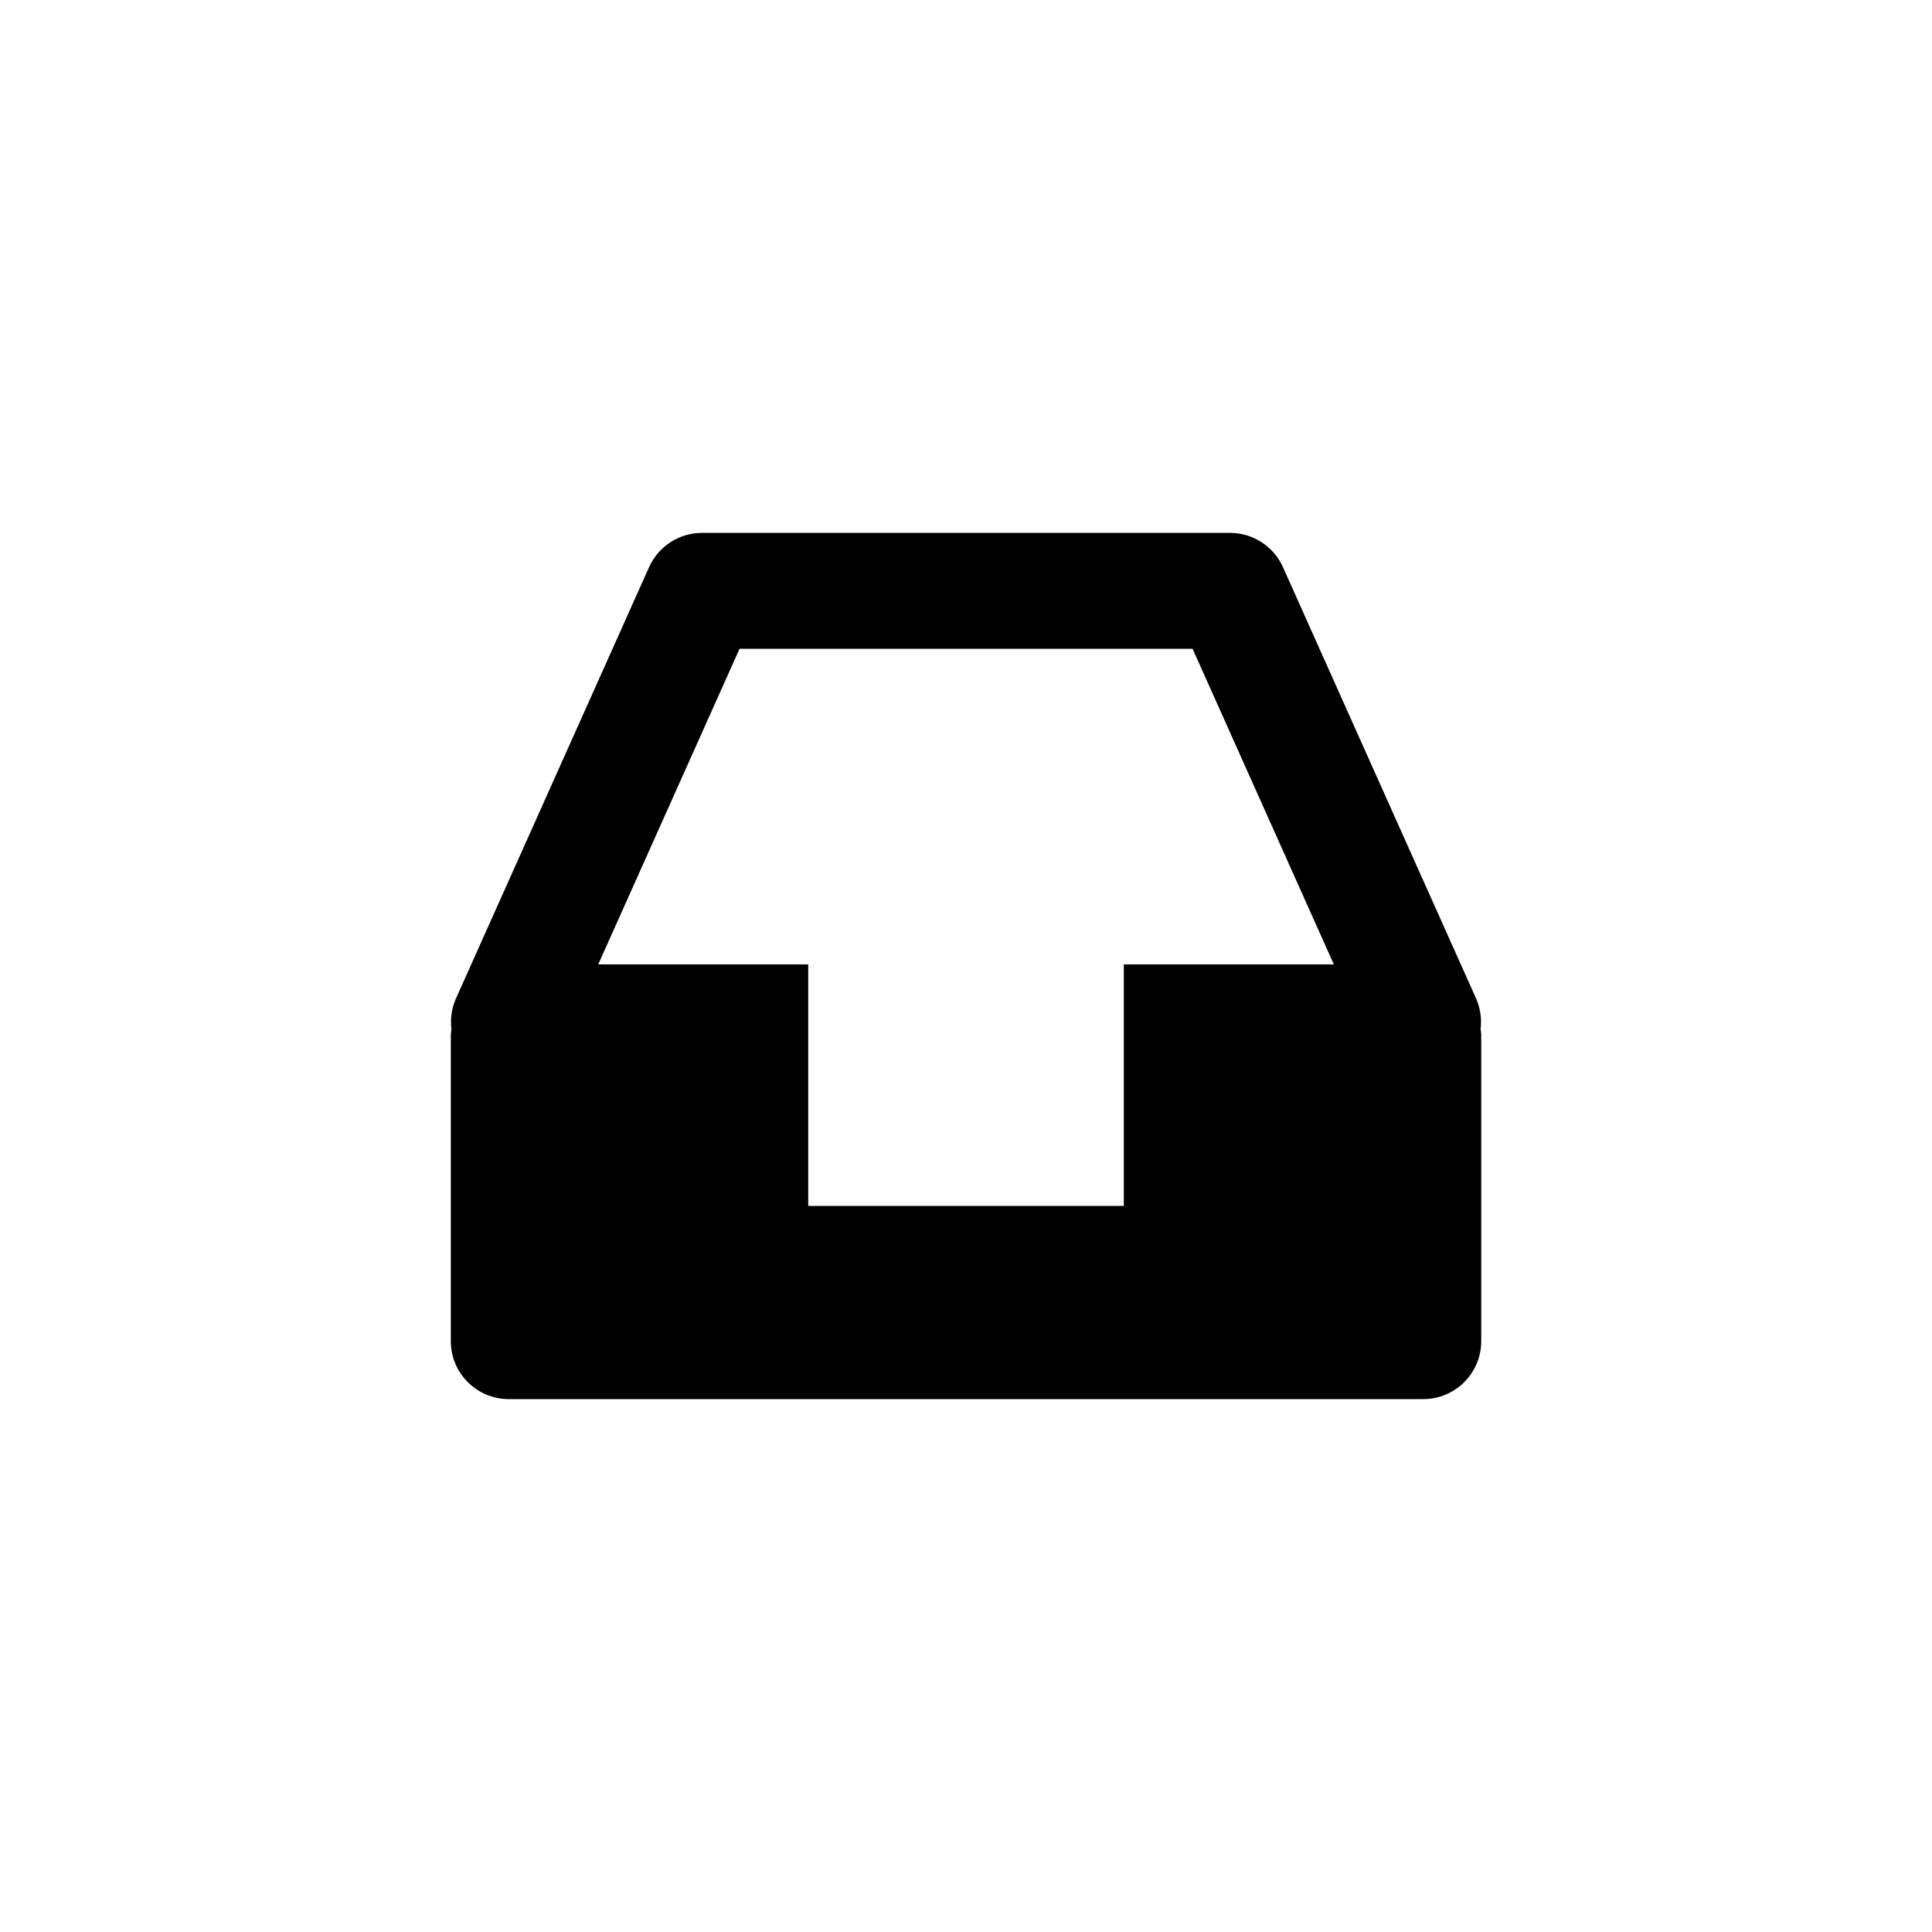
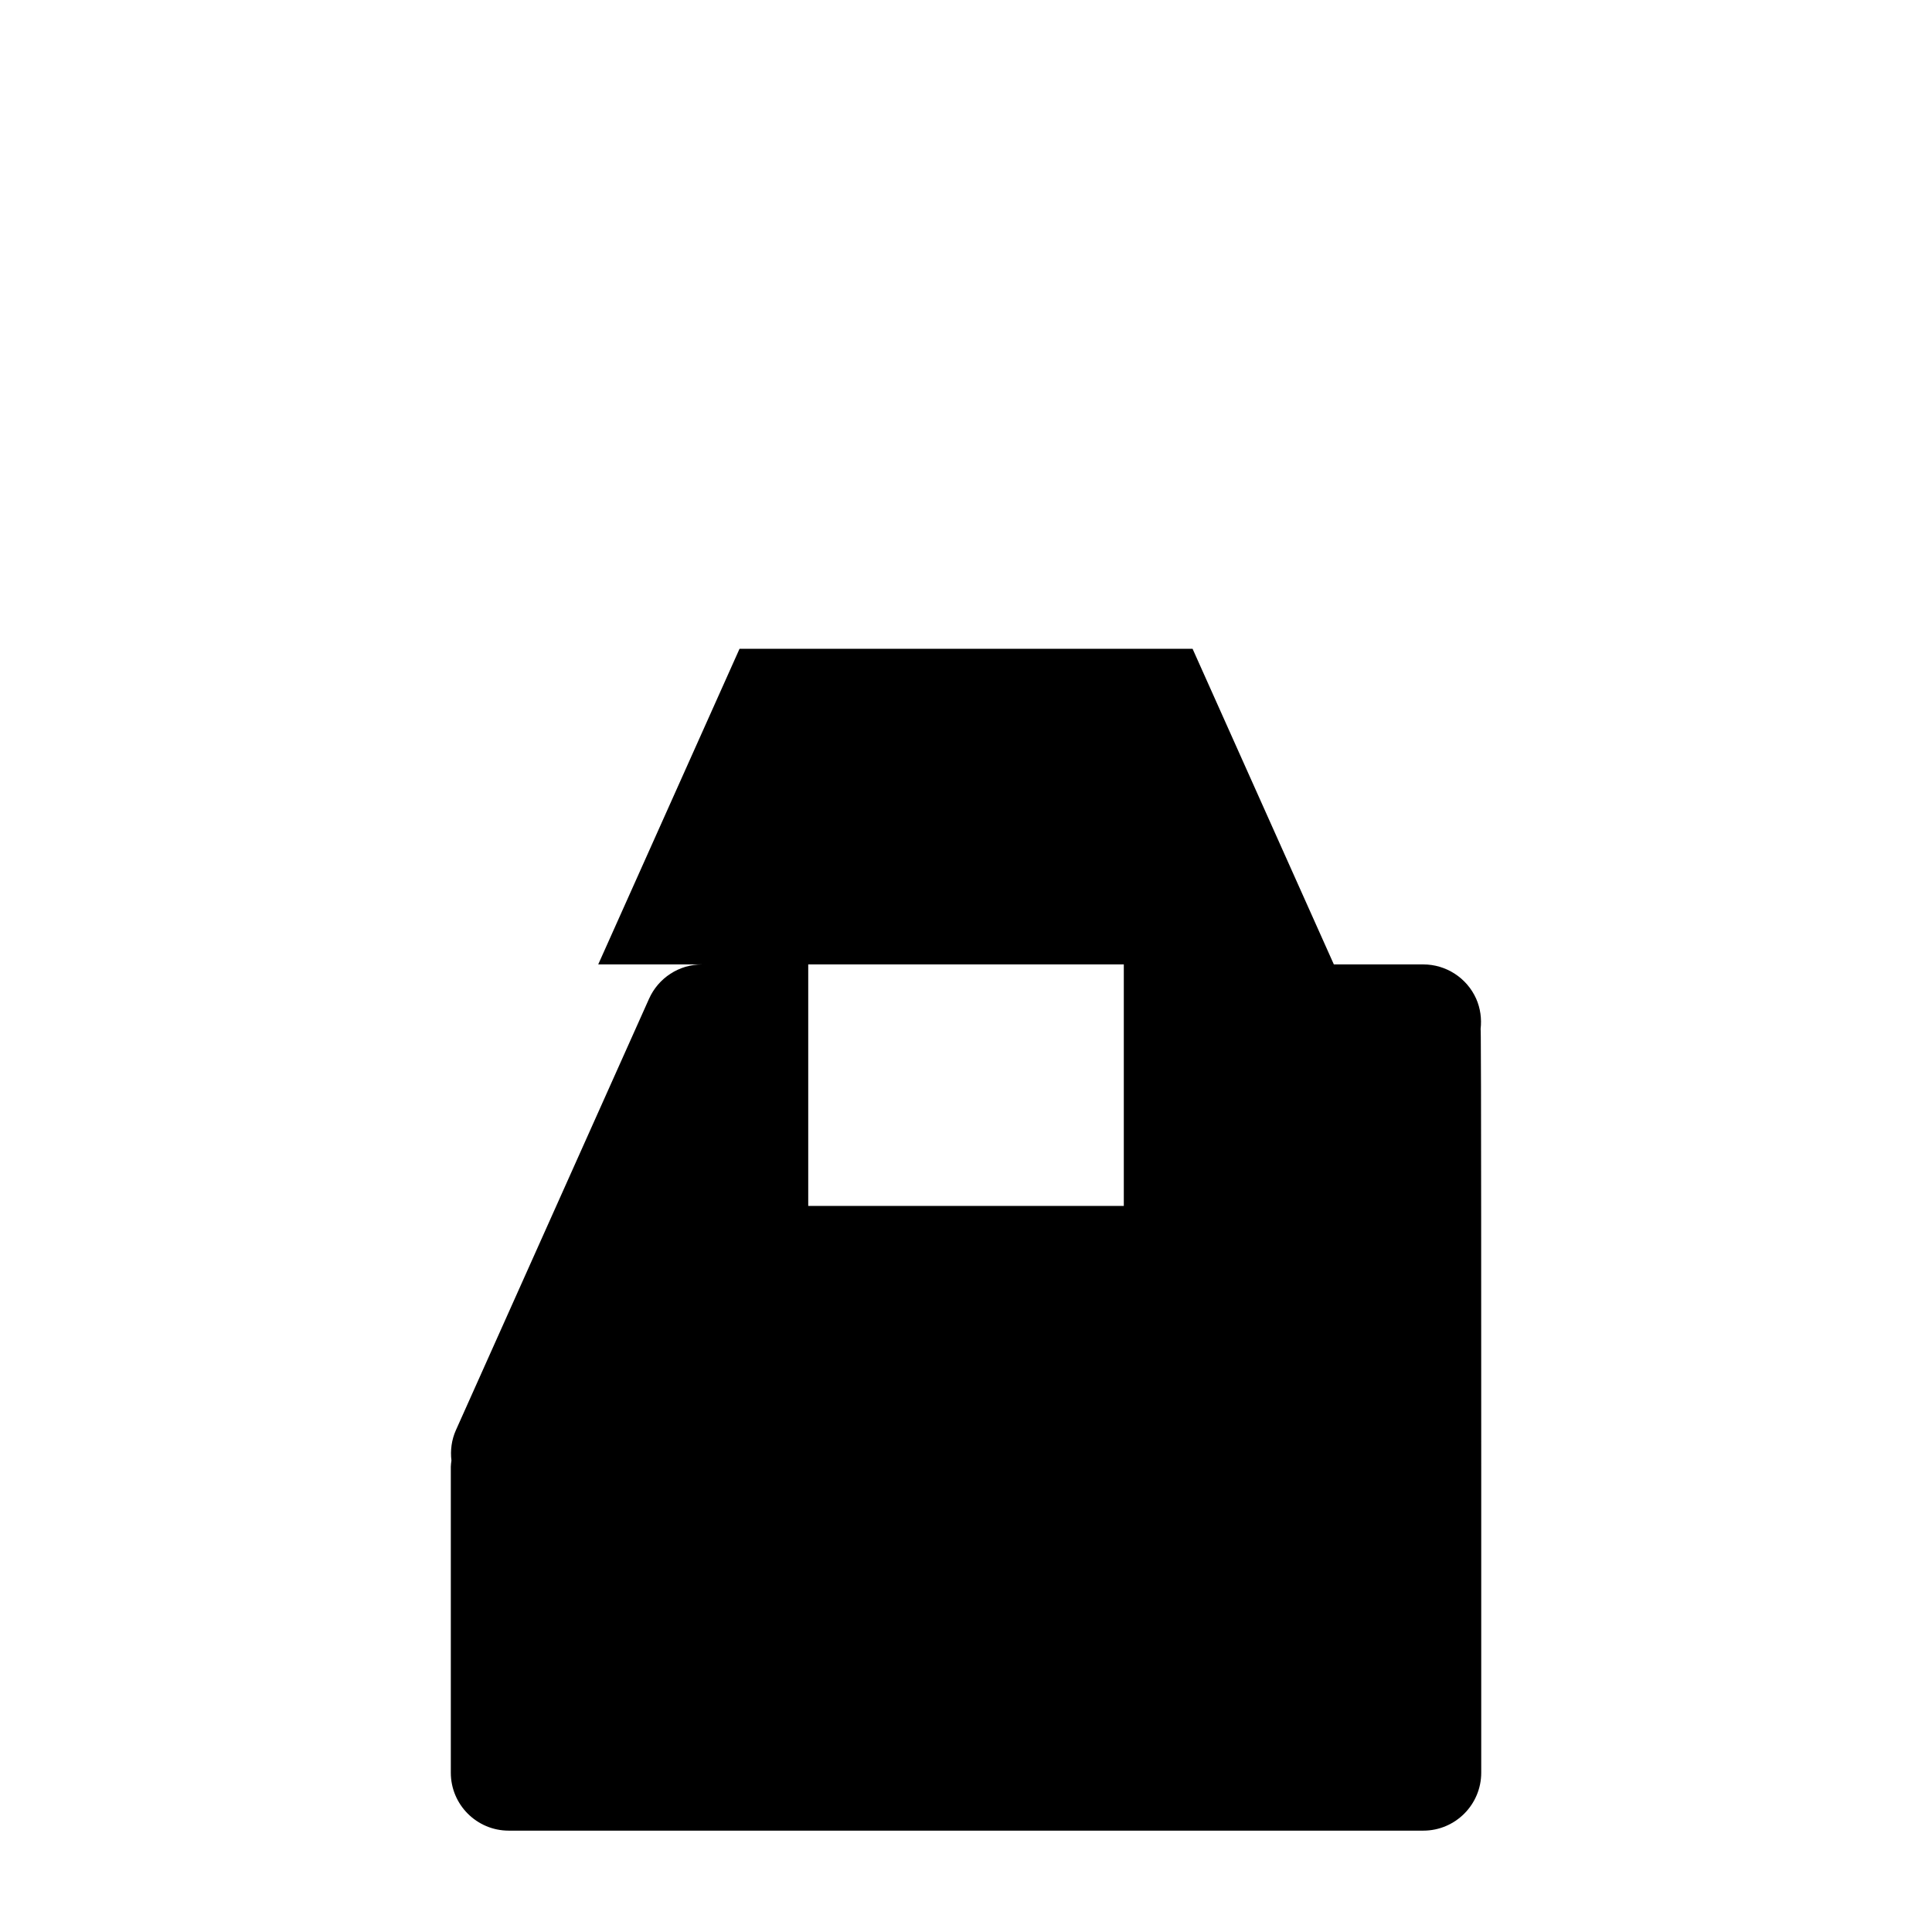
<svg xmlns="http://www.w3.org/2000/svg" version="1.1" id="Layer_1" x="0px" y="0px" width="50px" height="50px" viewBox="0 0 50 50" enable-background="new 0 0 50 50" xml:space="preserve">
-   <path d="M38.318,26.631c0.03-0.264-0.004-0.534-0.115-0.785l-5-11.168c-0.242-0.539-0.779-0.887-1.369-0.887H18.167  c-0.591,0-1.127,0.348-1.369,0.887l-5,11.168c-0.112,0.251-0.146,0.521-0.115,0.785c-0.006,0.054-0.016,0.105-0.016,0.16v7.918  c0,0.828,0.671,1.5,1.5,1.5h23.667c0.828,0,1.5-0.672,1.5-1.5v-7.918C38.334,26.736,38.324,26.685,38.318,26.631z M29.084,31.209  h-8.167v-6.25h-5.435l3.657-8.168h11.725l3.656,8.168h-5.436V31.209L29.084,31.209z" />
+   <path d="M38.318,26.631c0.03-0.264-0.004-0.534-0.115-0.785c-0.242-0.539-0.779-0.887-1.369-0.887H18.167  c-0.591,0-1.127,0.348-1.369,0.887l-5,11.168c-0.112,0.251-0.146,0.521-0.115,0.785c-0.006,0.054-0.016,0.105-0.016,0.16v7.918  c0,0.828,0.671,1.5,1.5,1.5h23.667c0.828,0,1.5-0.672,1.5-1.5v-7.918C38.334,26.736,38.324,26.685,38.318,26.631z M29.084,31.209  h-8.167v-6.25h-5.435l3.657-8.168h11.725l3.656,8.168h-5.436V31.209L29.084,31.209z" />
</svg>